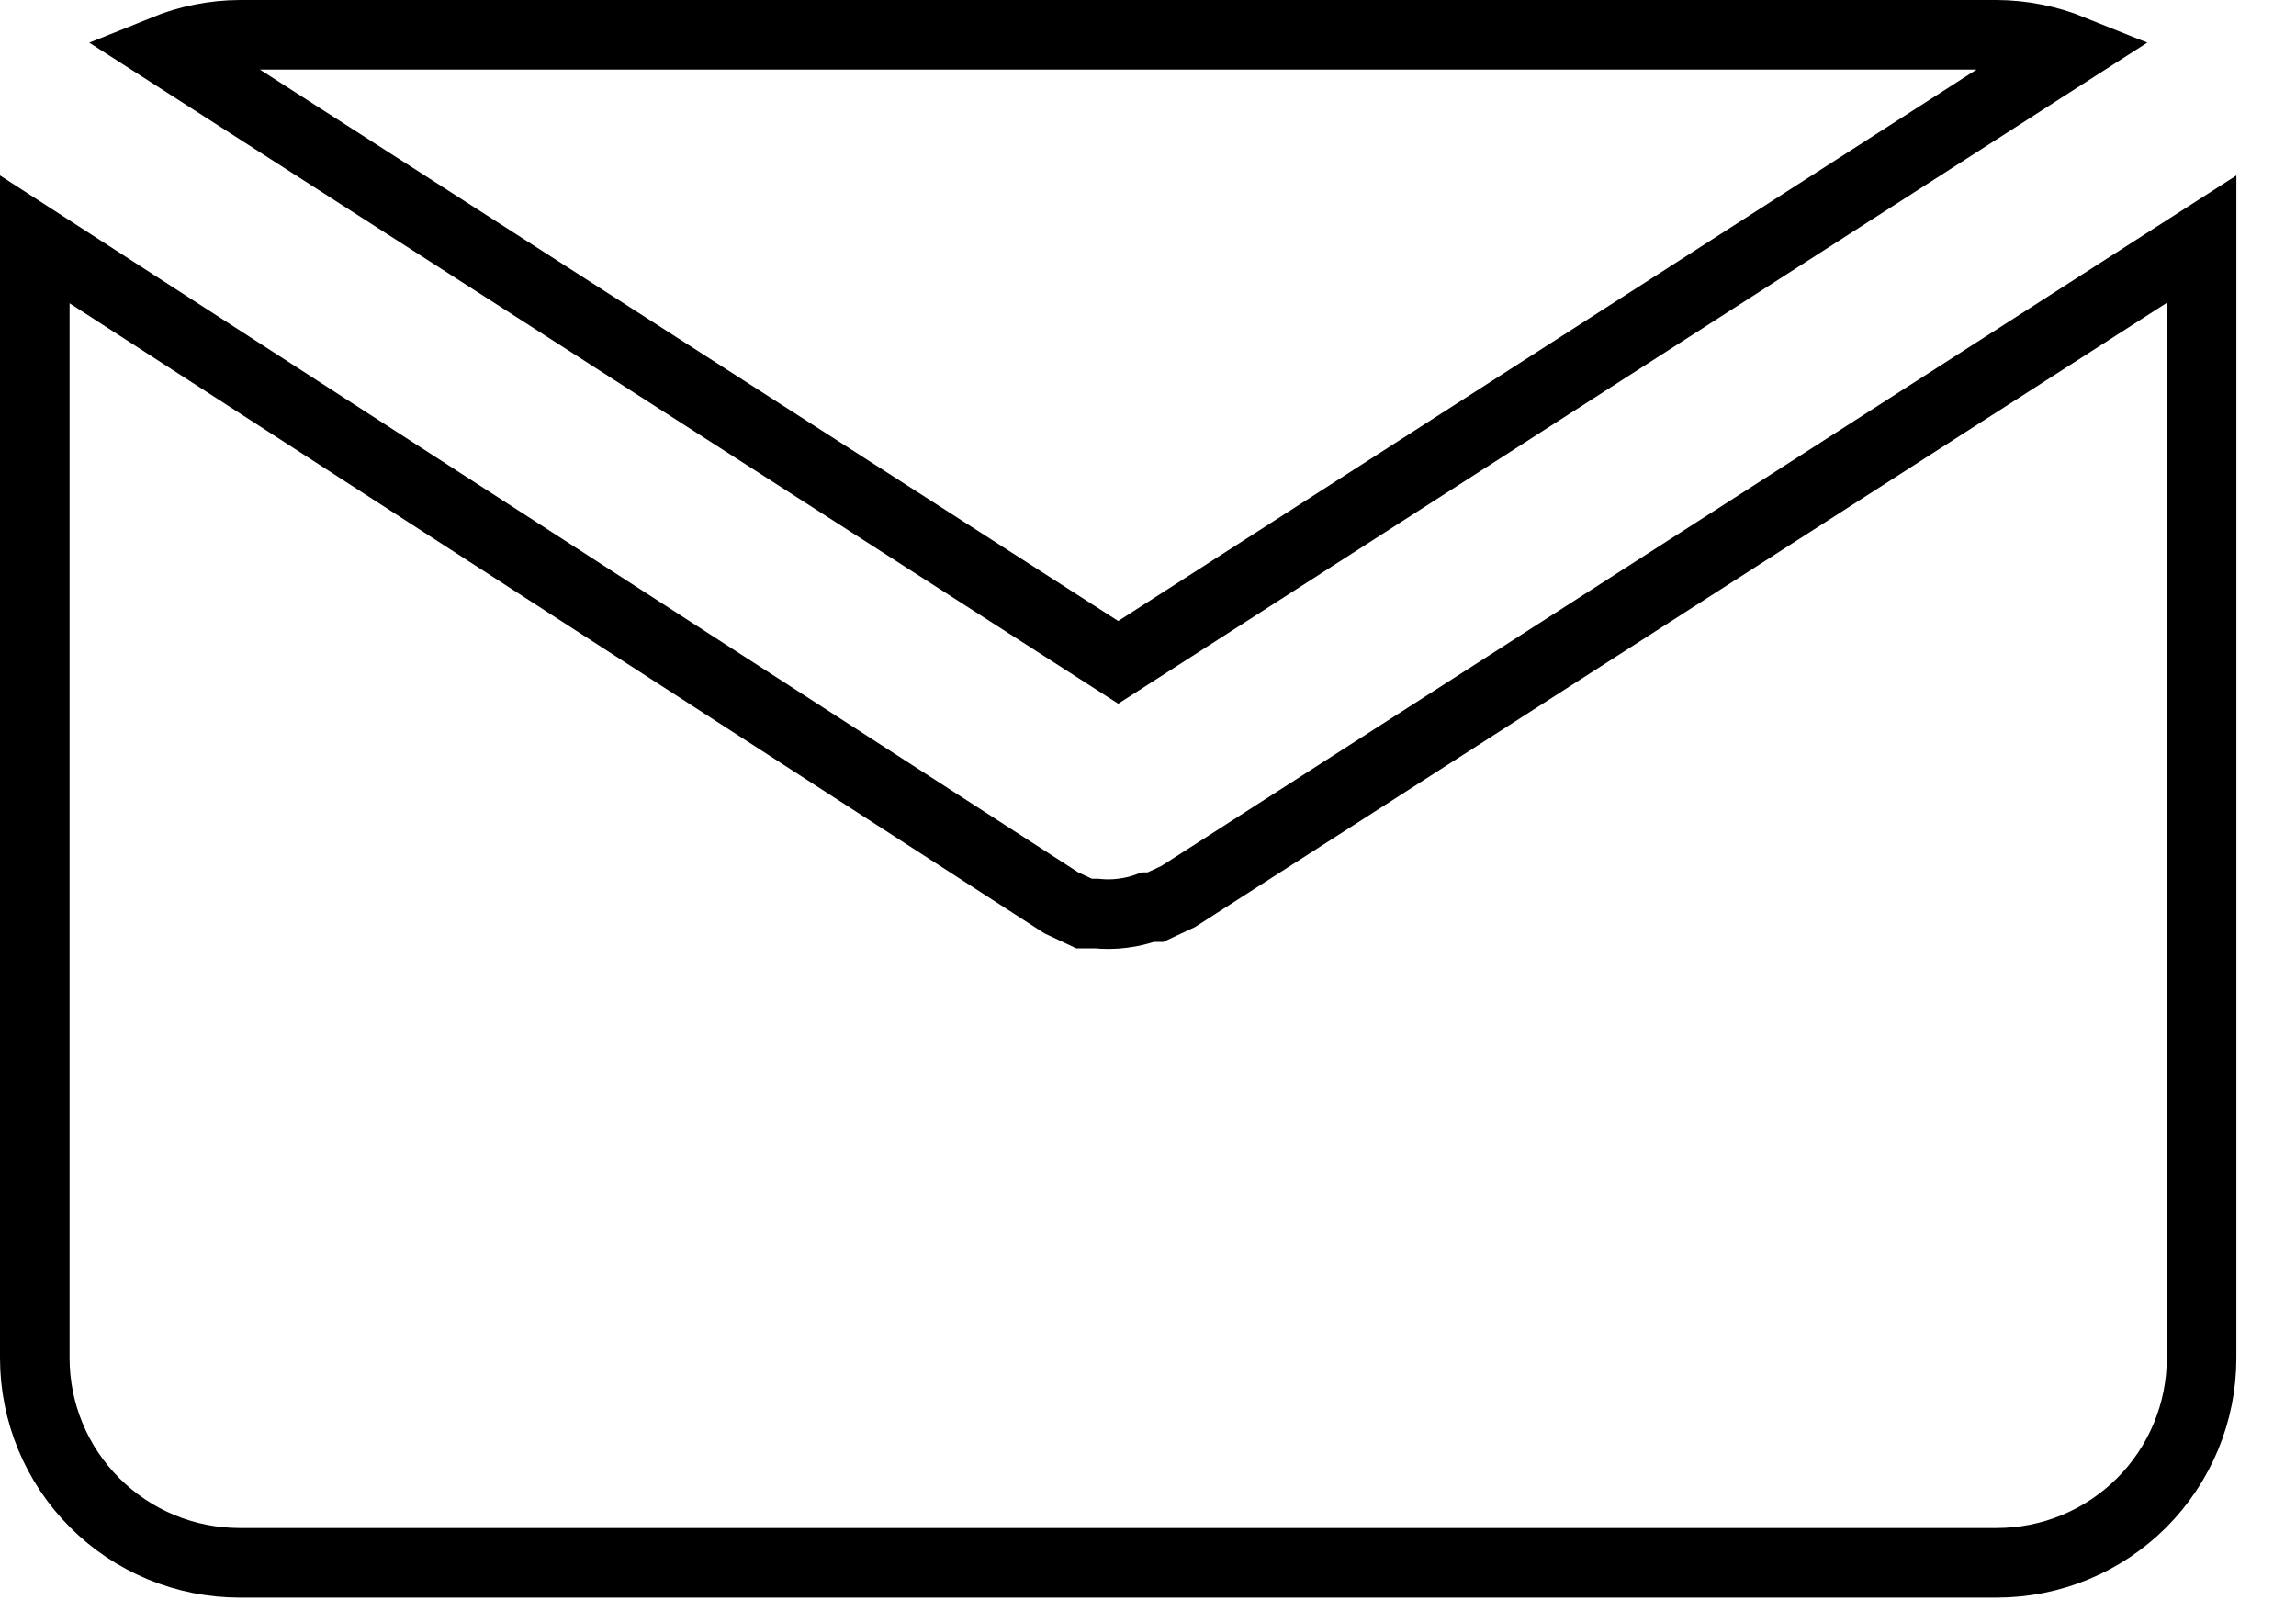
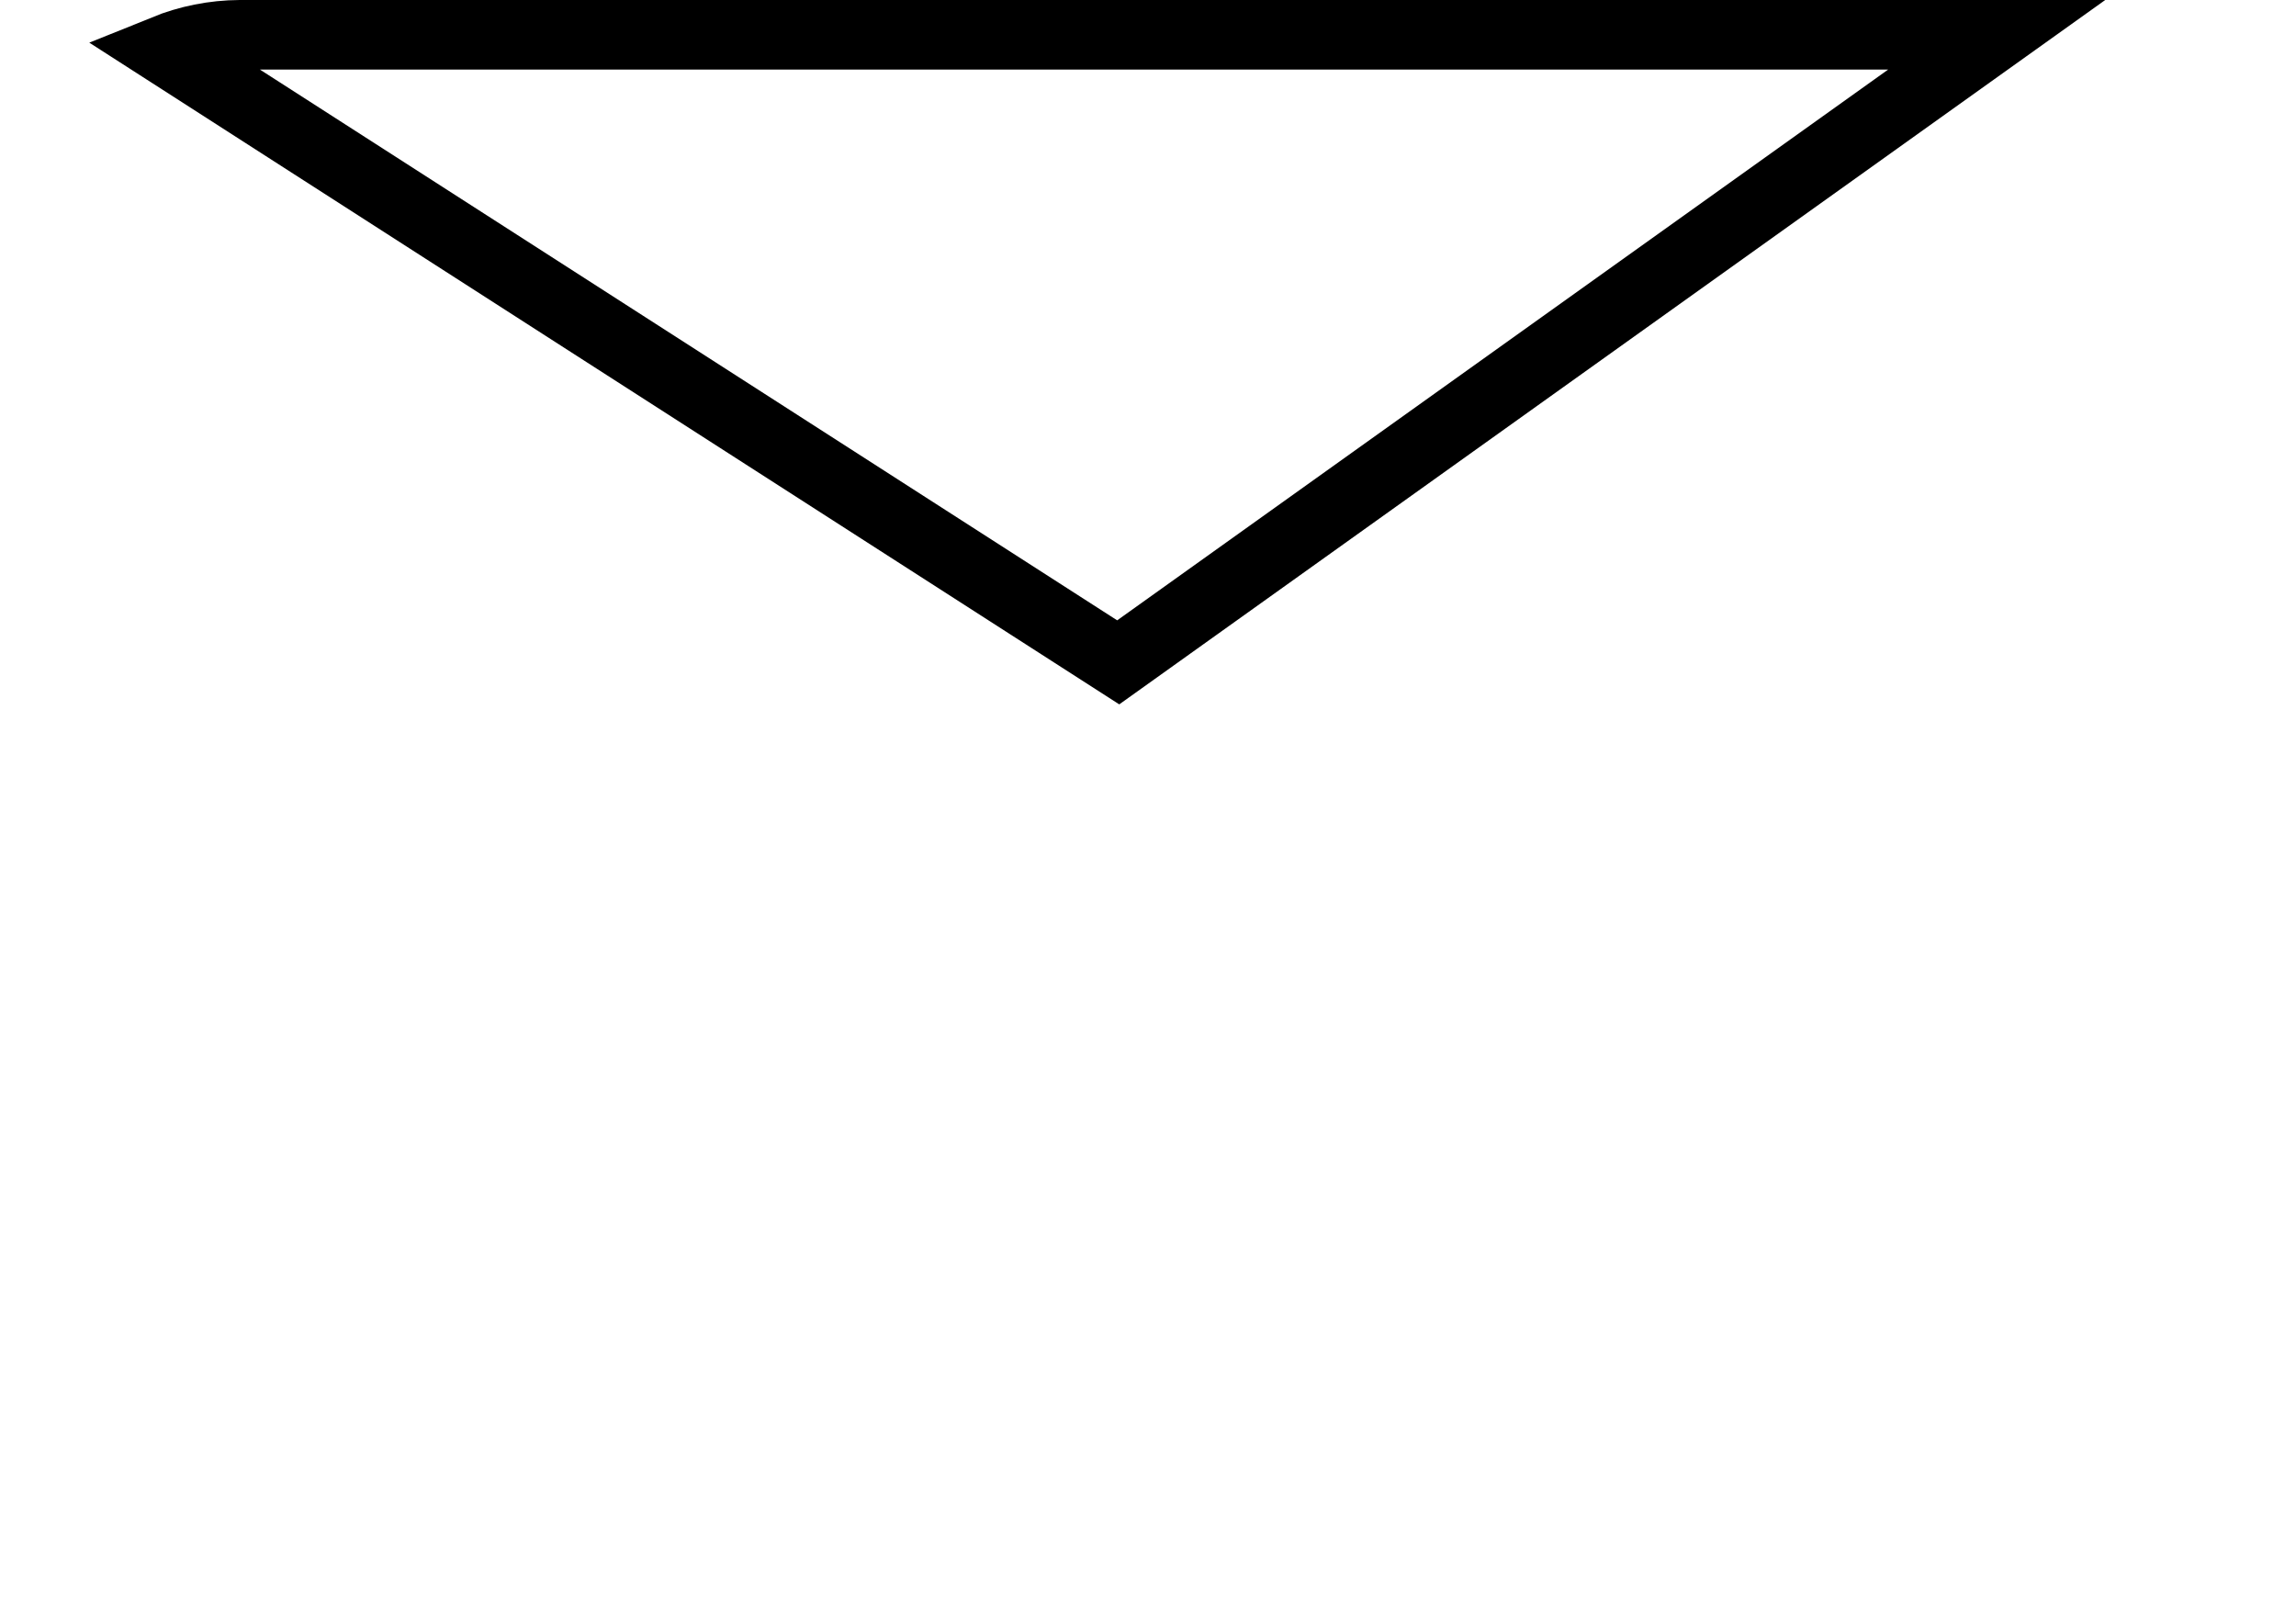
<svg xmlns="http://www.w3.org/2000/svg" width="33" height="23" viewBox="0 0 33 23" fill="none">
-   <path d="M28.698 0.5C29.071 0.502 29.437 0.576 29.779 0.714L16.072 9.519L2.366 0.714C2.707 0.576 3.074 0.502 3.446 0.5H28.698Z" stroke="black" />
-   <path d="M16.904 12.898L16.934 12.884L16.962 12.866L31.643 3.437C31.643 3.441 31.643 3.444 31.643 3.448V19.517C31.643 20.297 31.333 21.046 30.781 21.598C30.229 22.15 29.48 22.46 28.699 22.46H3.444C2.663 22.46 1.914 22.15 1.362 21.598C0.81 21.046 0.5 20.297 0.5 19.517V3.448C0.5 3.445 0.5 3.443 0.5 3.44L15.226 12.957L15.254 12.975L15.284 12.989L15.48 13.081L15.581 13.129H15.693H15.756C15.881 13.142 16.007 13.141 16.132 13.125C16.258 13.11 16.382 13.08 16.501 13.037H16.608L16.709 12.989L16.904 12.898Z" stroke="black" />
+   <path d="M28.698 0.5L16.072 9.519L2.366 0.714C2.707 0.576 3.074 0.502 3.446 0.5H28.698Z" stroke="black" />
</svg>